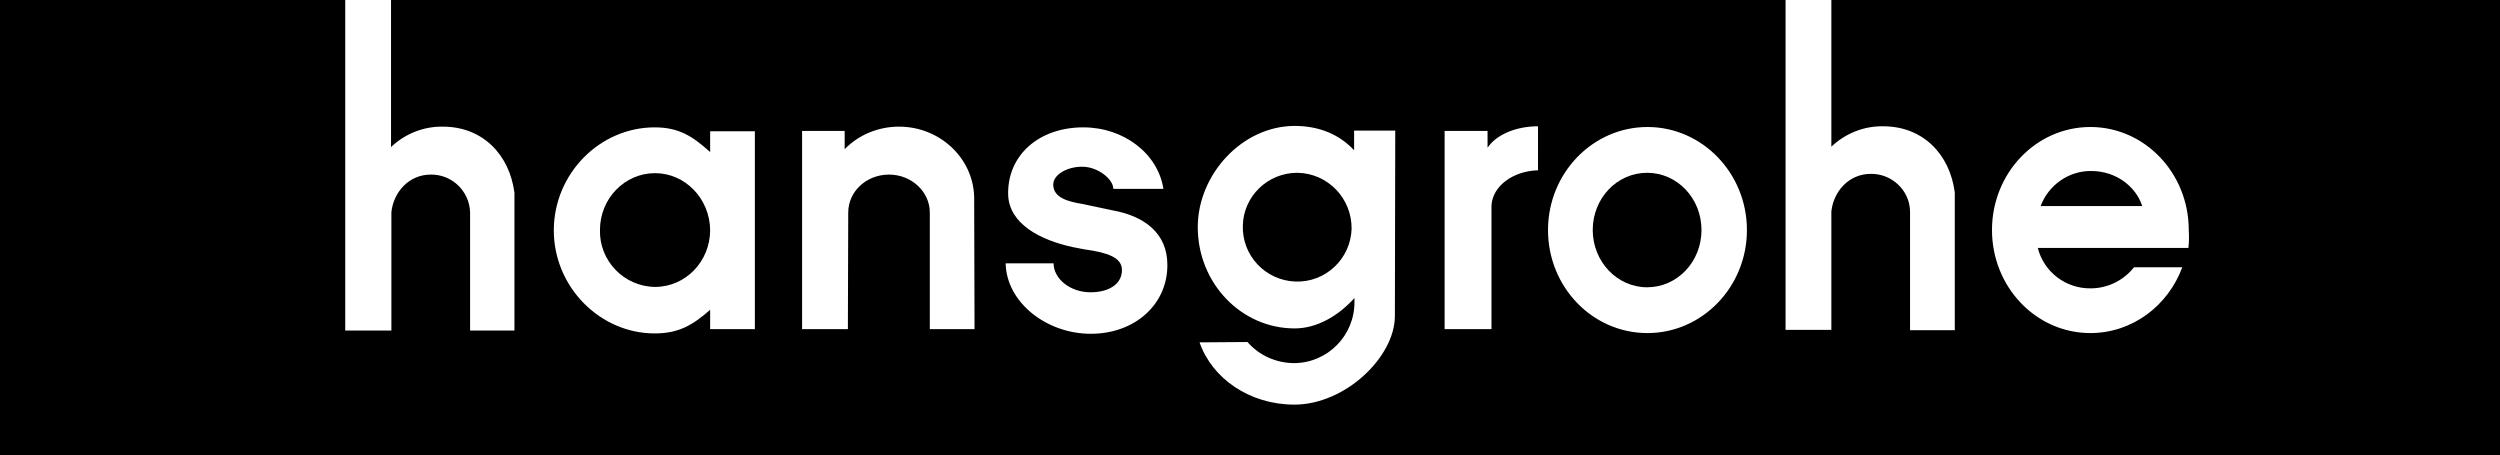
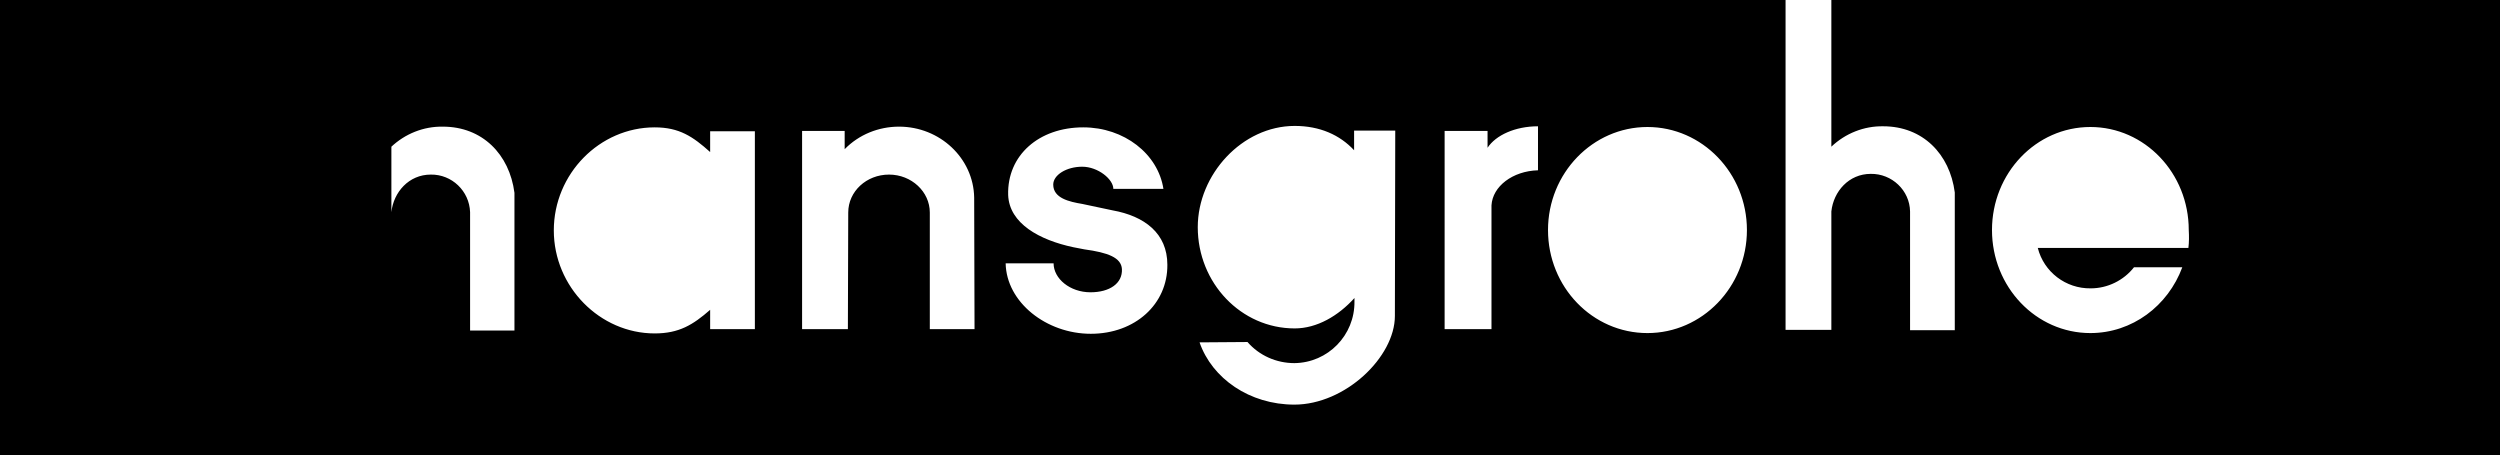
<svg xmlns="http://www.w3.org/2000/svg" version="1.1" id="svg2576" x="0px" y="0px" viewBox="0 0 698.8 127.2" style="enable-background:new 0 0 698.8 127.2;" xml:space="preserve">
-   <path d="M362.6,48.3c-8.2,0-15,6.5-15.2,14.7c-0.3,8.4,6.3,15.4,14.7,15.7s15.4-6.3,15.7-14.7c0,0,0,0,0,0  C377.9,55.4,371.1,48.4,362.6,48.3z" />
-   <path d="M584.6,47.8L584.6,47.8c-6.3-0.1-12,3.9-14.2,9.8h28.4C597,52,591.3,47.8,584.6,47.8z" />
-   <path d="M183.1,48.4c-8.5,0-15.4,7.1-15.4,15.9c-0.2,8.6,6.7,15.8,15.4,15.9c0,0,0,0,0,0c8.5,0,15.4-7.1,15.4-15.9  C198.4,55.5,191.5,48.4,183.1,48.4z" />
-   <path d="M511.9,0v41c3.9-3.7,9.1-5.8,14.5-5.7c11,0,18.6,7.7,20,18.5v38.5h-12.5V59.1c-0.1-5.9-5.1-10.6-11-10.5  c-6.1,0-10.4,4.9-11,10.5v33.1h-12.8V0H109.3v41.1c3.9-3.7,9.1-5.8,14.5-5.7c11,0,18.6,7.7,20,18.5v38.5h-12.4V59.3  c-0.2-5.9-5.1-10.6-11-10.5c-6.1,0-10.4,4.9-11,10.5v33.1H96.5V0H-4v127.2h706.7V0H511.9z M211,92h-12.5v-5.4  c-4.8,4.2-8.7,6.6-15.5,6.6c-15.3,0-28.2-13-28.2-28.8c0-15.8,12.8-28.8,28.2-28.8c6.9,0,10.7,2.6,15.5,6.9v-5.8H211V92z M259.9,92  V59.4c0-5.8-5.1-10.6-11.4-10.6c-6.3,0-11.4,4.7-11.4,10.6L237,92h-12.8V36.6h11.9v5.1c4-4.1,9.5-6.3,15.2-6.3  c11.4,0,20.8,8.8,21,19.8l0.1,36.8H259.9z M304.9,93.3c-12.4,0-23.6-8.8-23.8-19.7h13.4c0,4.3,4.6,8.1,10.3,8.1c5.4,0,9-2.5,8.8-6.5  c-0.2-3.2-3.9-4.6-10.5-5.5l-3.1-0.6c-9.4-2-17.9-6.6-18.2-14.6c-0.3-11.1,8.6-18.9,21-18.9c11.4,0,20.9,7.4,22.4,17.2h-14  c0-2.7-4.3-6.2-8.7-6.2s-8.1,2.3-8.1,5c0,3.8,4.5,4.8,8.1,5.4l8.5,1.8c8.9,1.6,15.3,6.4,15.3,15.2C326.4,85,317.3,93.3,304.9,93.3z   M389.9,87.8v0.5c0,11.5-13.9,24.8-28.1,24.8c-12.5,0-23-7.3-26.5-17.4l13.4-0.1c3.3,3.8,8.1,5.9,13.1,5.9  c9.4-0.1,16.9-7.8,16.8-17.2c0-0.3,0-1,0-1c-4.5,5-10.5,8.5-16.7,8.5c-15,0-27.1-12.7-27.1-28.3c0-14.7,12.4-28.3,27.1-28.3  c7,0,12.6,2.5,16.6,6.8v-5.5H390L389.9,87.8z M429.9,47.6c-7.1,0.2-12.7,4.5-13,9.8V92h-13.1V36.6h12v4.7c2.3-3.5,7.7-6,14.1-6V47.6  z M488.3,64.3C488.3,64.3,488.3,64.3,488.3,64.3c0,15.9-12.5,28.8-27.8,28.8c-15.4,0-27.8-12.9-27.8-28.8s12.5-28.8,27.8-28.8  C475.8,35.5,488.3,48.4,488.3,64.3C488.3,64.3,488.3,64.3,488.3,64.3L488.3,64.3z M611.7,69.3h-42.1c1.7,6.7,7.8,11.4,14.8,11.3  c4.7,0,9.2-2.2,12.1-5.9H610c-4,10.8-14,18.4-25.7,18.4c-15.2,0-27.5-12.9-27.5-28.8c0-15.9,12.3-28.8,27.5-28.8  c15.2,0,27.5,12.9,27.5,28.8C611.9,66,611.9,67.7,611.7,69.3z" />
-   <path d="M460.4,48.3c-8.4,0-15.2,7.1-15.2,16c0,8.8,6.8,16,15.2,16s15.2-7.1,15.2-16C475.6,55.4,468.8,48.3,460.4,48.3z" />
+   <path d="M511.9,0v41c3.9-3.7,9.1-5.8,14.5-5.7c11,0,18.6,7.7,20,18.5v38.5h-12.5V59.1c-0.1-5.9-5.1-10.6-11-10.5  c-6.1,0-10.4,4.9-11,10.5v33.1h-12.8V0H109.3v41.1c3.9-3.7,9.1-5.8,14.5-5.7c11,0,18.6,7.7,20,18.5v38.5h-12.4V59.3  c-0.2-5.9-5.1-10.6-11-10.5c-6.1,0-10.4,4.9-11,10.5v33.1V0H-4v127.2h706.7V0H511.9z M211,92h-12.5v-5.4  c-4.8,4.2-8.7,6.6-15.5,6.6c-15.3,0-28.2-13-28.2-28.8c0-15.8,12.8-28.8,28.2-28.8c6.9,0,10.7,2.6,15.5,6.9v-5.8H211V92z M259.9,92  V59.4c0-5.8-5.1-10.6-11.4-10.6c-6.3,0-11.4,4.7-11.4,10.6L237,92h-12.8V36.6h11.9v5.1c4-4.1,9.5-6.3,15.2-6.3  c11.4,0,20.8,8.8,21,19.8l0.1,36.8H259.9z M304.9,93.3c-12.4,0-23.6-8.8-23.8-19.7h13.4c0,4.3,4.6,8.1,10.3,8.1c5.4,0,9-2.5,8.8-6.5  c-0.2-3.2-3.9-4.6-10.5-5.5l-3.1-0.6c-9.4-2-17.9-6.6-18.2-14.6c-0.3-11.1,8.6-18.9,21-18.9c11.4,0,20.9,7.4,22.4,17.2h-14  c0-2.7-4.3-6.2-8.7-6.2s-8.1,2.3-8.1,5c0,3.8,4.5,4.8,8.1,5.4l8.5,1.8c8.9,1.6,15.3,6.4,15.3,15.2C326.4,85,317.3,93.3,304.9,93.3z   M389.9,87.8v0.5c0,11.5-13.9,24.8-28.1,24.8c-12.5,0-23-7.3-26.5-17.4l13.4-0.1c3.3,3.8,8.1,5.9,13.1,5.9  c9.4-0.1,16.9-7.8,16.8-17.2c0-0.3,0-1,0-1c-4.5,5-10.5,8.5-16.7,8.5c-15,0-27.1-12.7-27.1-28.3c0-14.7,12.4-28.3,27.1-28.3  c7,0,12.6,2.5,16.6,6.8v-5.5H390L389.9,87.8z M429.9,47.6c-7.1,0.2-12.7,4.5-13,9.8V92h-13.1V36.6h12v4.7c2.3-3.5,7.7-6,14.1-6V47.6  z M488.3,64.3C488.3,64.3,488.3,64.3,488.3,64.3c0,15.9-12.5,28.8-27.8,28.8c-15.4,0-27.8-12.9-27.8-28.8s12.5-28.8,27.8-28.8  C475.8,35.5,488.3,48.4,488.3,64.3C488.3,64.3,488.3,64.3,488.3,64.3L488.3,64.3z M611.7,69.3h-42.1c1.7,6.7,7.8,11.4,14.8,11.3  c4.7,0,9.2-2.2,12.1-5.9H610c-4,10.8-14,18.4-25.7,18.4c-15.2,0-27.5-12.9-27.5-28.8c0-15.9,12.3-28.8,27.5-28.8  c15.2,0,27.5,12.9,27.5,28.8C611.9,66,611.9,67.7,611.7,69.3z" />
</svg>